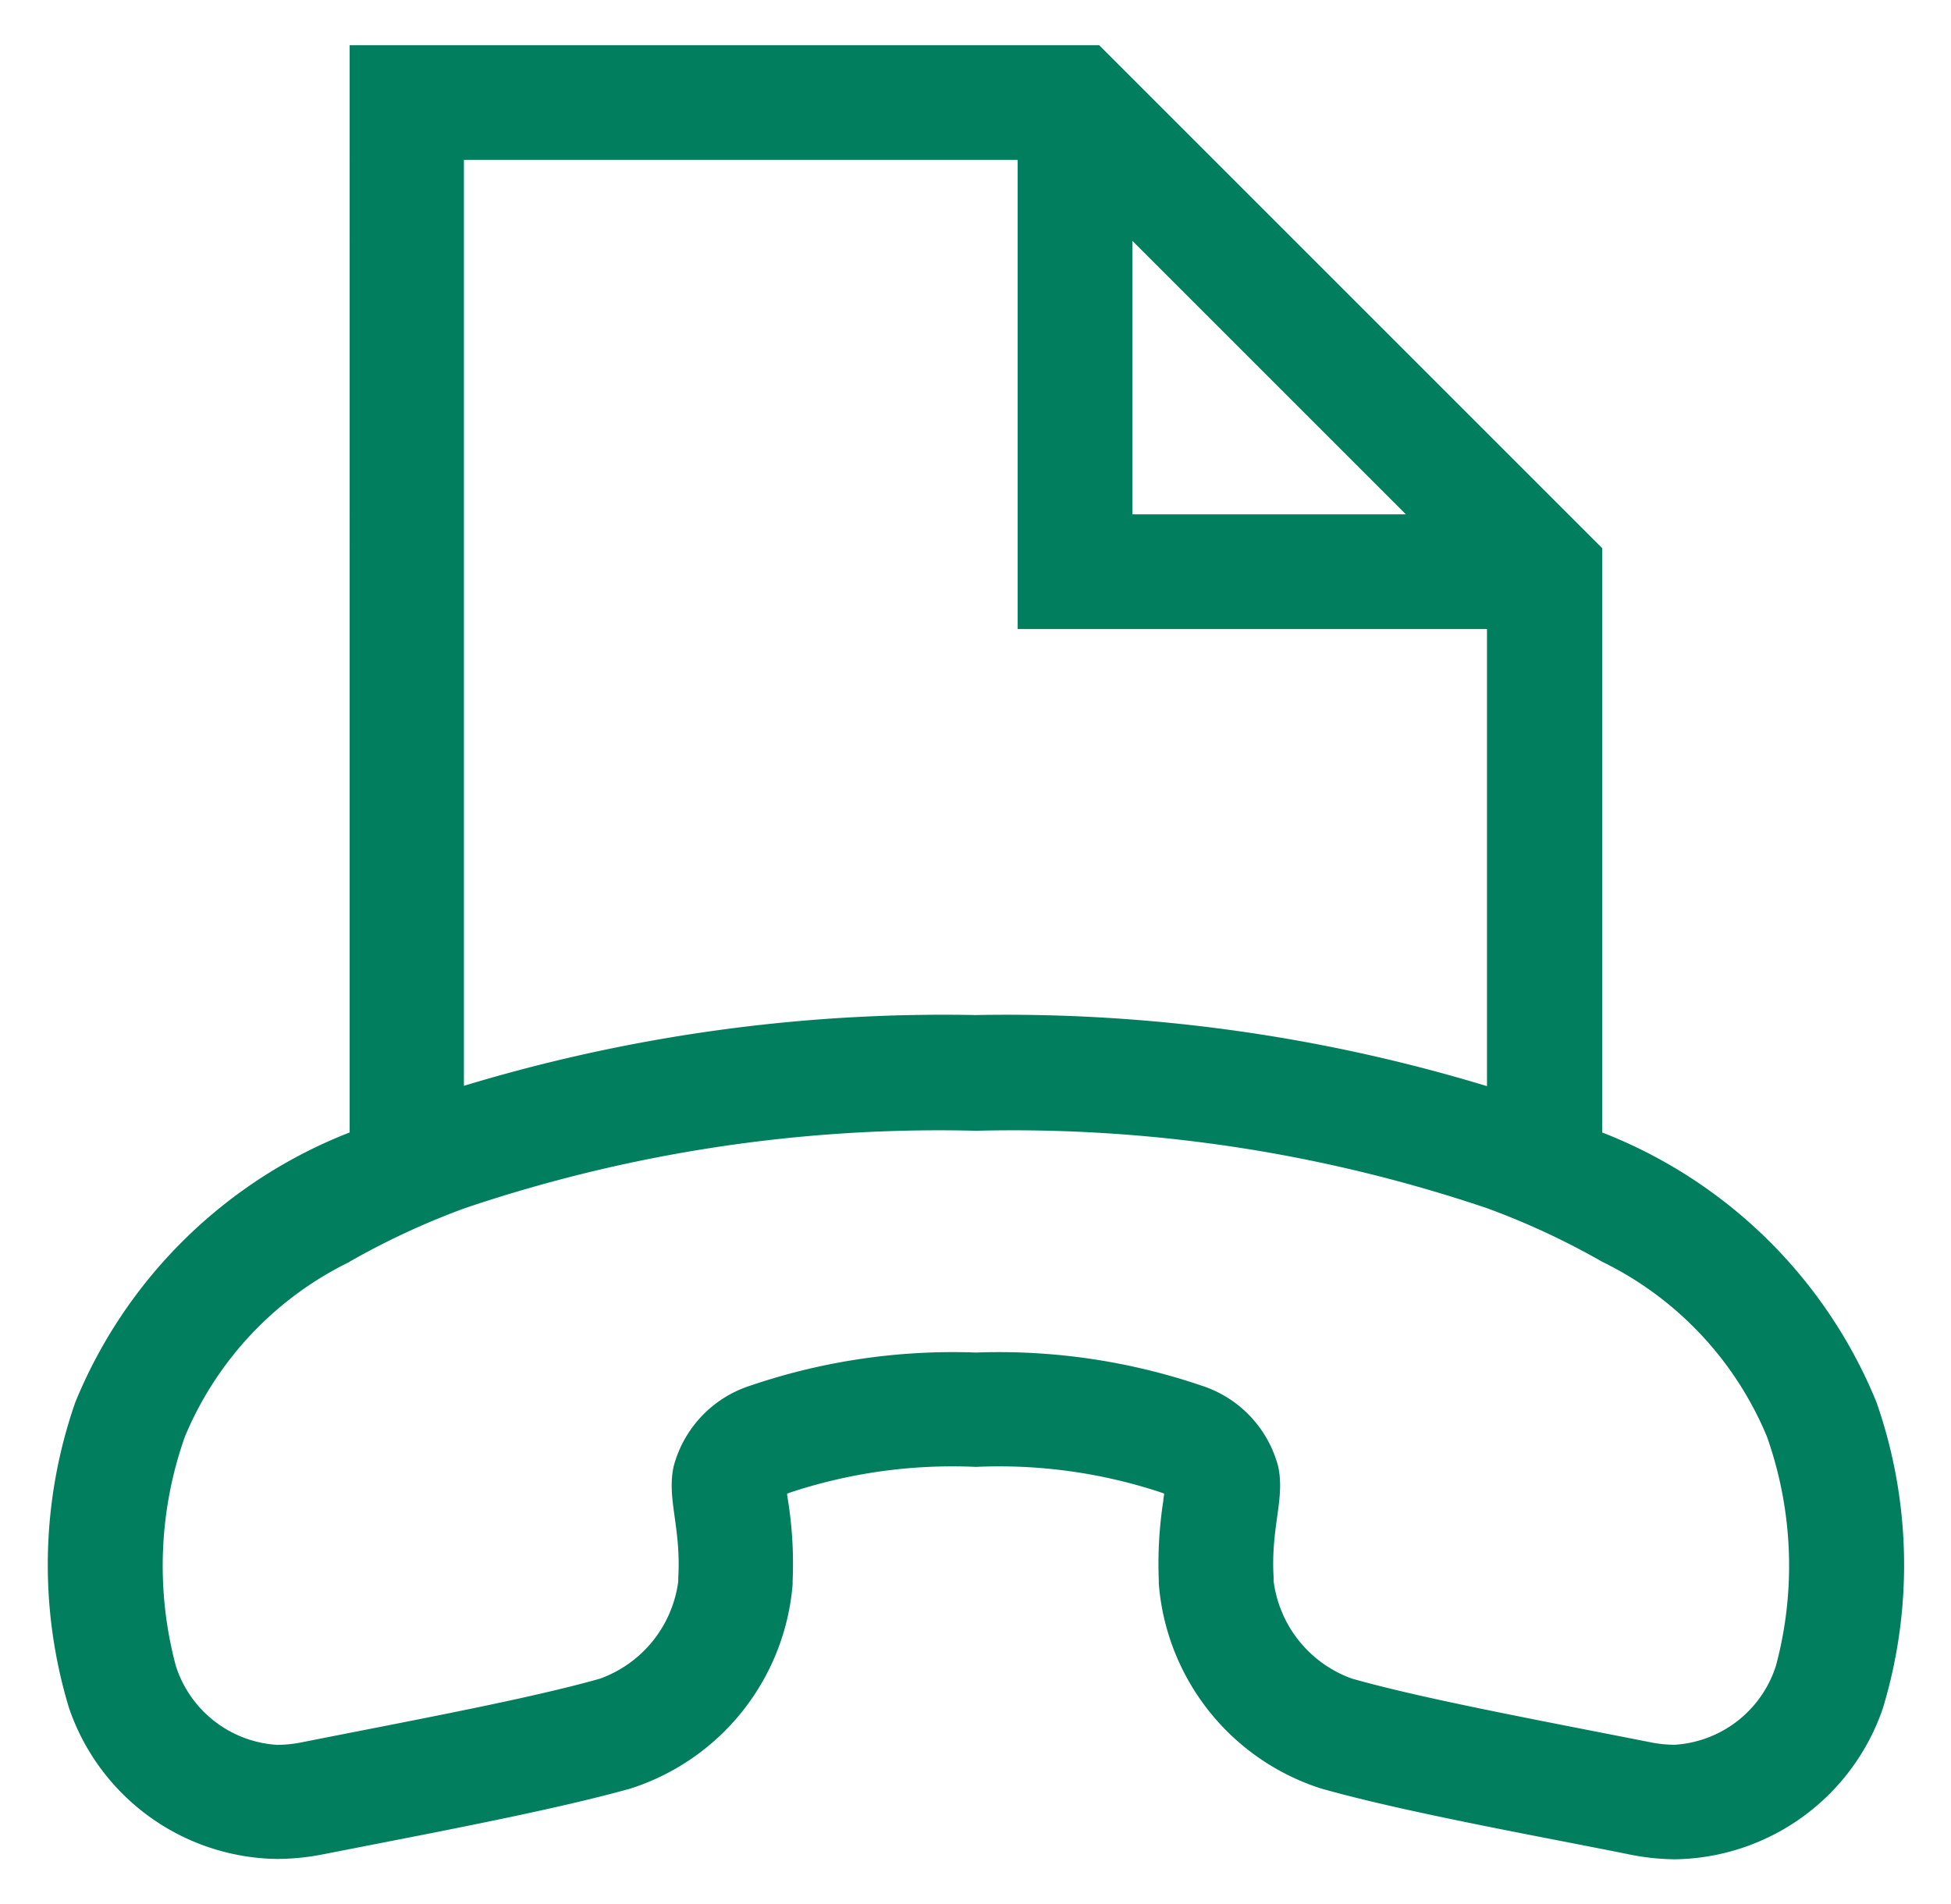
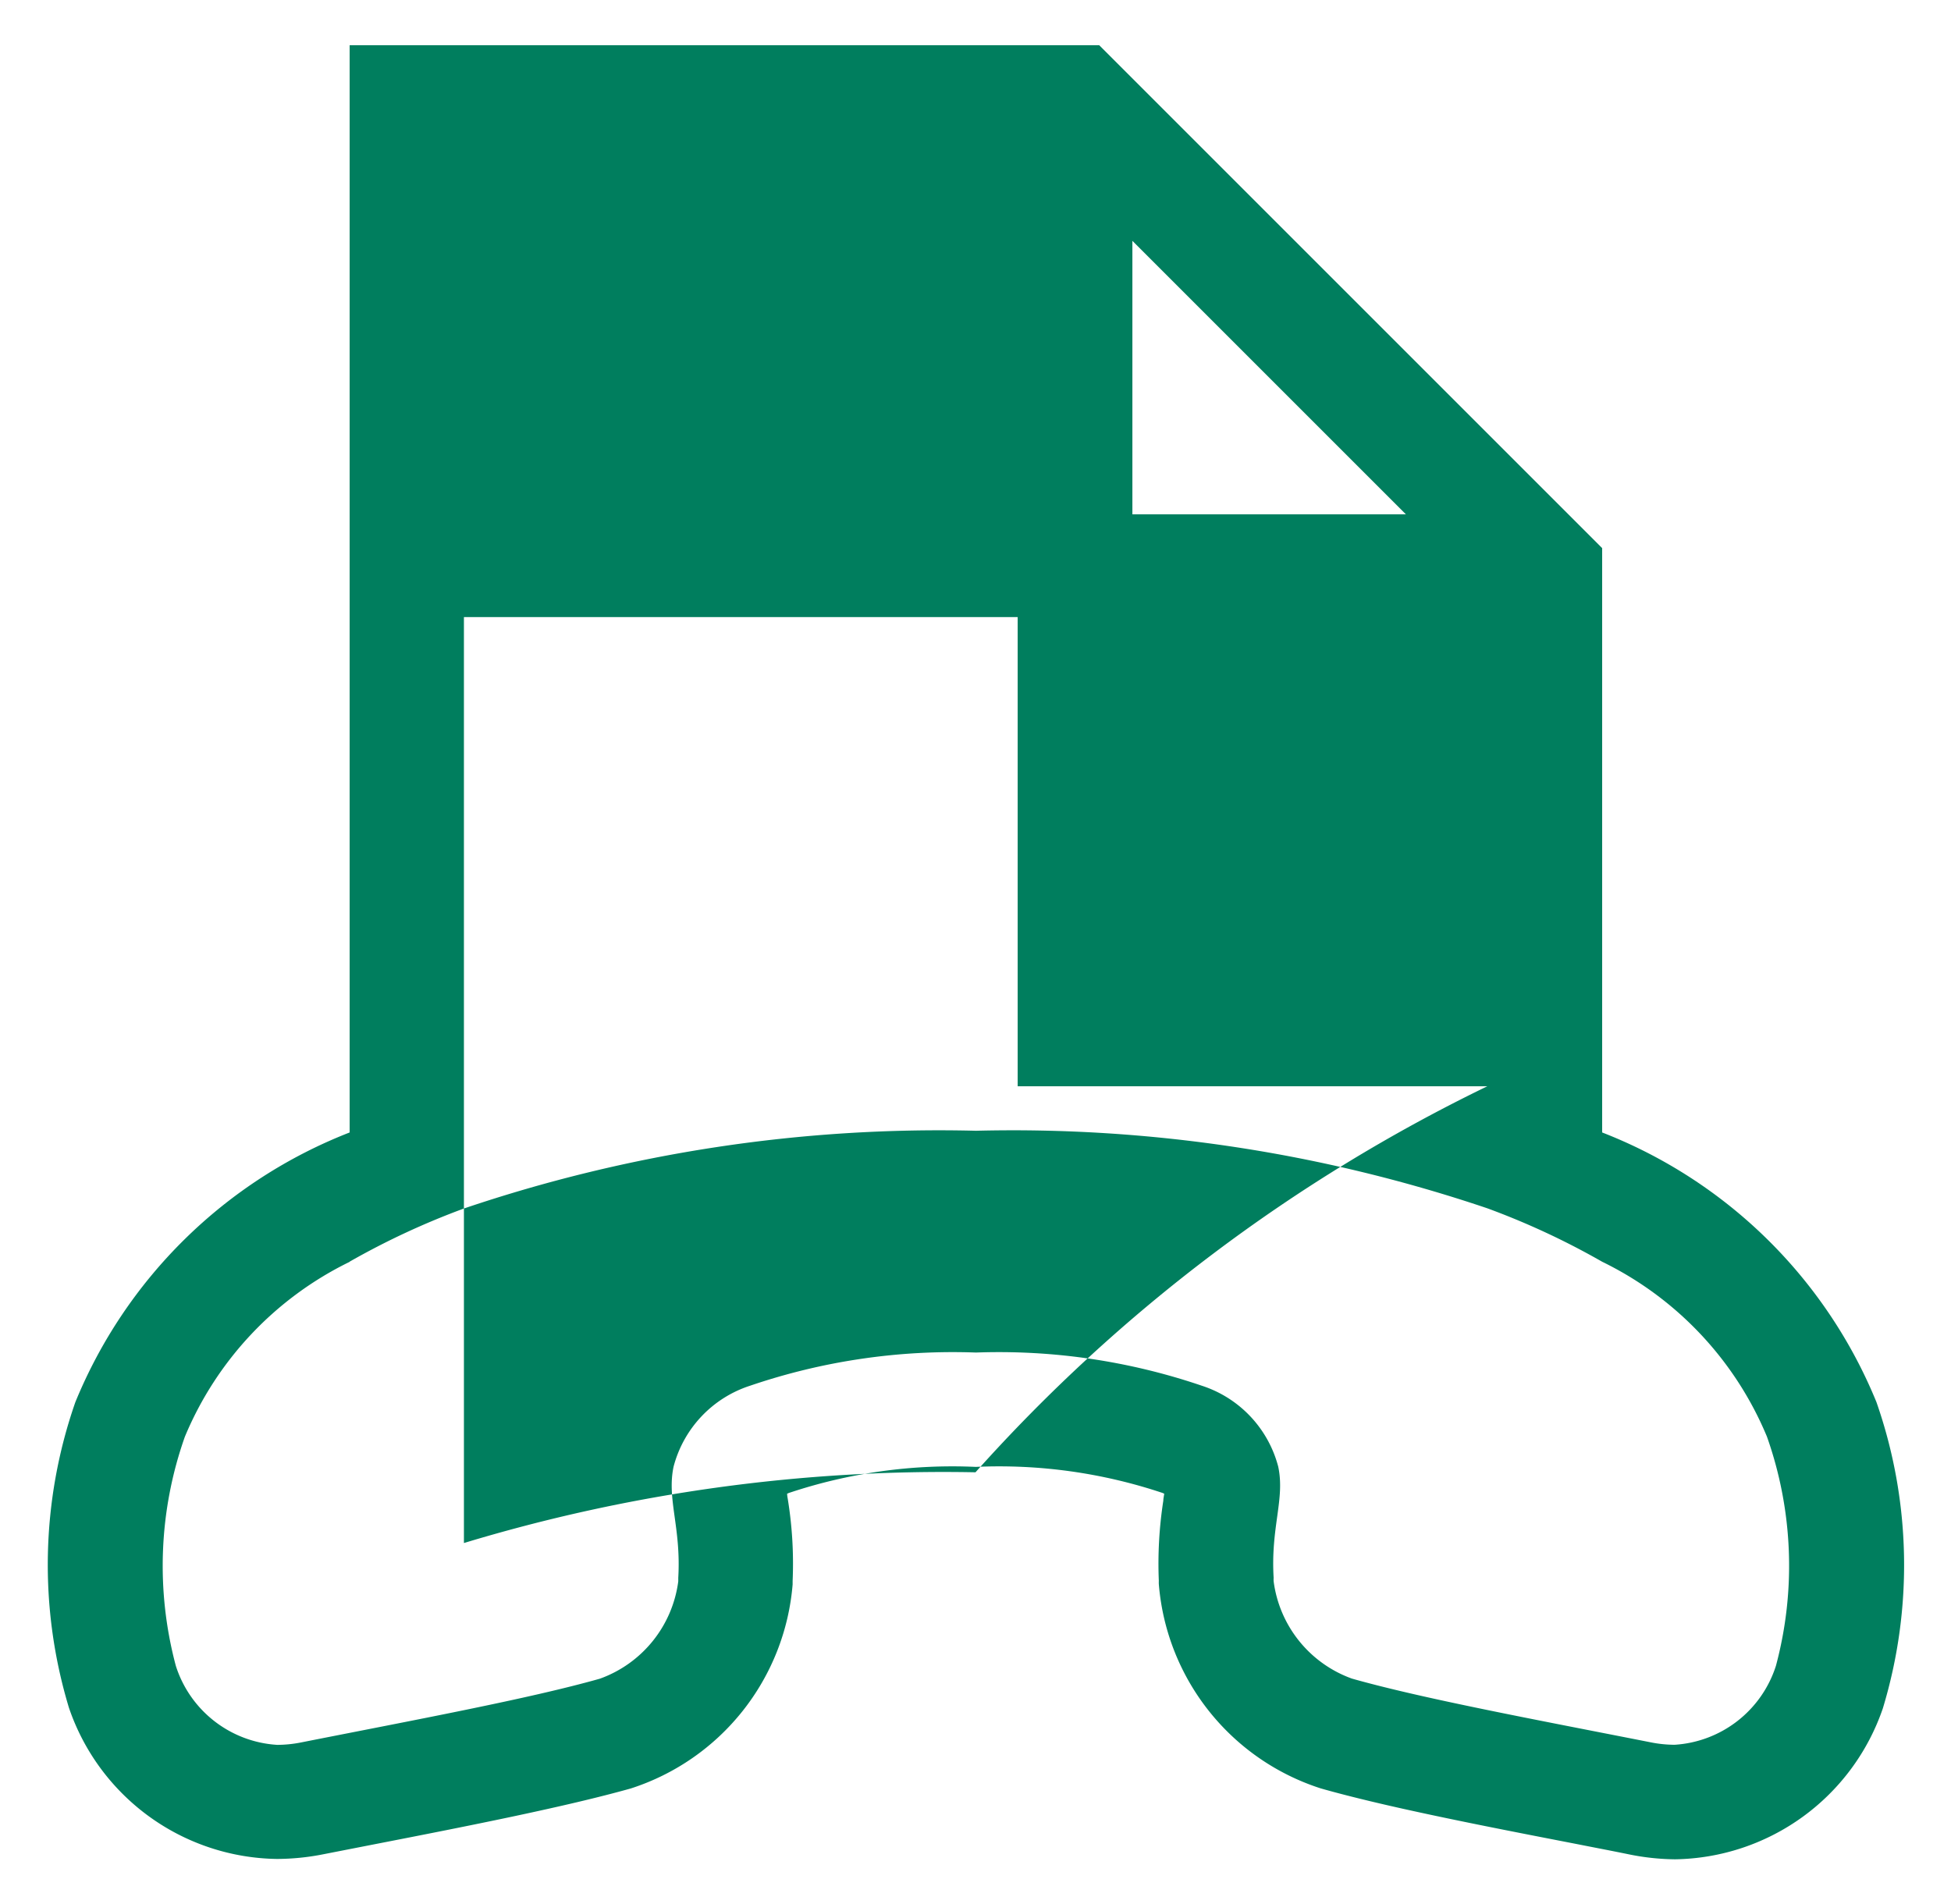
<svg xmlns="http://www.w3.org/2000/svg" width="21.7" height="21.178" viewBox="0 0 21.7 21.178">
  <g id="Group_407" data-name="Group 407" transform="translate(571.343 -411.046)">
-     <path id="Union_10" data-name="Union 10" d="M-3422.23-4618.377c-.195-.04-.386-.076-.577-.114-1.1-.213-2.133-.416-2.847-.619a2.608,2.608,0,0,1-1.8-2.272.348.348,0,0,1,0-.036,4.575,4.575,0,0,1,.05-.892c0-.024.007-.051.01-.079a.032.032,0,0,1-.015-.006,5.729,5.729,0,0,0-2.081-.291,5.732,5.732,0,0,0-2.082.291.034.034,0,0,1-.016.006c0,.028.007.055.01.079a4.465,4.465,0,0,1,.051.892c0,.014,0,.024,0,.039a2.608,2.608,0,0,1-1.8,2.27c-.712.2-1.747.406-2.842.619l-.583.114a2.676,2.676,0,0,1-.512.051,2.48,2.48,0,0,1-2.312-1.681,5.492,5.492,0,0,1,.071-3.4,5.425,5.425,0,0,1,3.051-3v1.439a3.78,3.78,0,0,0-1.833,1.946,4.308,4.308,0,0,0-.1,2.549,1.264,1.264,0,0,0,1.127.878,1.376,1.376,0,0,0,.266-.027c1.3-.257,2.543-.488,3.323-.709a1.334,1.334,0,0,0,.872-1.083c0-.012,0-.024,0-.039.033-.564-.129-.875-.052-1.237a1.29,1.29,0,0,1,.851-.9,6.993,6.993,0,0,1,2.512-.369,7,7,0,0,1,2.512.369,1.289,1.289,0,0,1,.85.9h0c.077.361-.085.672-.051,1.236a.334.334,0,0,0,0,.039,1.333,1.333,0,0,0,.871,1.083c.78.221,2.02.452,3.324.709a1.372,1.372,0,0,0,.265.027,1.265,1.265,0,0,0,1.127-.879,4.305,4.305,0,0,0-.1-2.548,3.776,3.776,0,0,0-1.833-1.946,8.411,8.411,0,0,0-1.276-.594,16.482,16.482,0,0,0-5.689-.863,16.494,16.494,0,0,0-5.69.863h0a8.517,8.517,0,0,0-1.276.593v-1.439l.056-.028a11.028,11.028,0,0,1,1.22-.479,11.028,11.028,0,0,0-1.22.479l-.056.028V-4638.5h8.337l5.594,5.594v6.5a5.415,5.415,0,0,1,3.051,3,5.494,5.494,0,0,1,.071,3.406,2.482,2.482,0,0,1-2.312,1.679A2.676,2.676,0,0,1-3422.23-4618.377Zm-1.574-8.543v-5.086h-5.22v-5.219h-6.159v10.3a18.389,18.389,0,0,1,5.69-.787A18.381,18.381,0,0,1-3423.8-4626.92Zm-3.944-6.362h3.042l-3.042-3.042Zm1.617,10.586Z" transform="translate(2869 5050.049)" fill="#007e5e" stroke="rgba(0,0,0,0)" stroke-miterlimit="10" stroke-width="1" />
+     <path id="Union_10" data-name="Union 10" d="M-3422.23-4618.377c-.195-.04-.386-.076-.577-.114-1.1-.213-2.133-.416-2.847-.619a2.608,2.608,0,0,1-1.8-2.272.348.348,0,0,1,0-.036,4.575,4.575,0,0,1,.05-.892c0-.024.007-.051.01-.079a.032.032,0,0,1-.015-.006,5.729,5.729,0,0,0-2.081-.291,5.732,5.732,0,0,0-2.082.291.034.034,0,0,1-.016.006c0,.028.007.055.01.079a4.465,4.465,0,0,1,.051.892c0,.014,0,.024,0,.039a2.608,2.608,0,0,1-1.8,2.27c-.712.2-1.747.406-2.842.619l-.583.114a2.676,2.676,0,0,1-.512.051,2.48,2.48,0,0,1-2.312-1.681,5.492,5.492,0,0,1,.071-3.4,5.425,5.425,0,0,1,3.051-3v1.439a3.78,3.78,0,0,0-1.833,1.946,4.308,4.308,0,0,0-.1,2.549,1.264,1.264,0,0,0,1.127.878,1.376,1.376,0,0,0,.266-.027c1.3-.257,2.543-.488,3.323-.709a1.334,1.334,0,0,0,.872-1.083c0-.012,0-.024,0-.039.033-.564-.129-.875-.052-1.237a1.29,1.29,0,0,1,.851-.9,6.993,6.993,0,0,1,2.512-.369,7,7,0,0,1,2.512.369,1.289,1.289,0,0,1,.85.9h0c.077.361-.085.672-.051,1.236a.334.334,0,0,0,0,.039,1.333,1.333,0,0,0,.871,1.083c.78.221,2.02.452,3.324.709a1.372,1.372,0,0,0,.265.027,1.265,1.265,0,0,0,1.127-.879,4.305,4.305,0,0,0-.1-2.548,3.776,3.776,0,0,0-1.833-1.946,8.411,8.411,0,0,0-1.276-.594,16.482,16.482,0,0,0-5.689-.863,16.494,16.494,0,0,0-5.69.863h0a8.517,8.517,0,0,0-1.276.593v-1.439l.056-.028a11.028,11.028,0,0,1,1.22-.479,11.028,11.028,0,0,0-1.22.479l-.056.028V-4638.5h8.337l5.594,5.594v6.5a5.415,5.415,0,0,1,3.051,3,5.494,5.494,0,0,1,.071,3.406,2.482,2.482,0,0,1-2.312,1.679A2.676,2.676,0,0,1-3422.23-4618.377Zm-1.574-8.543h-5.22v-5.219h-6.159v10.3a18.389,18.389,0,0,1,5.69-.787A18.381,18.381,0,0,1-3423.8-4626.92Zm-3.944-6.362h3.042l-3.042-3.042Zm1.617,10.586Z" transform="translate(2869 5050.049)" fill="#007e5e" stroke="rgba(0,0,0,0)" stroke-miterlimit="10" stroke-width="1" />
  </g>
</svg>